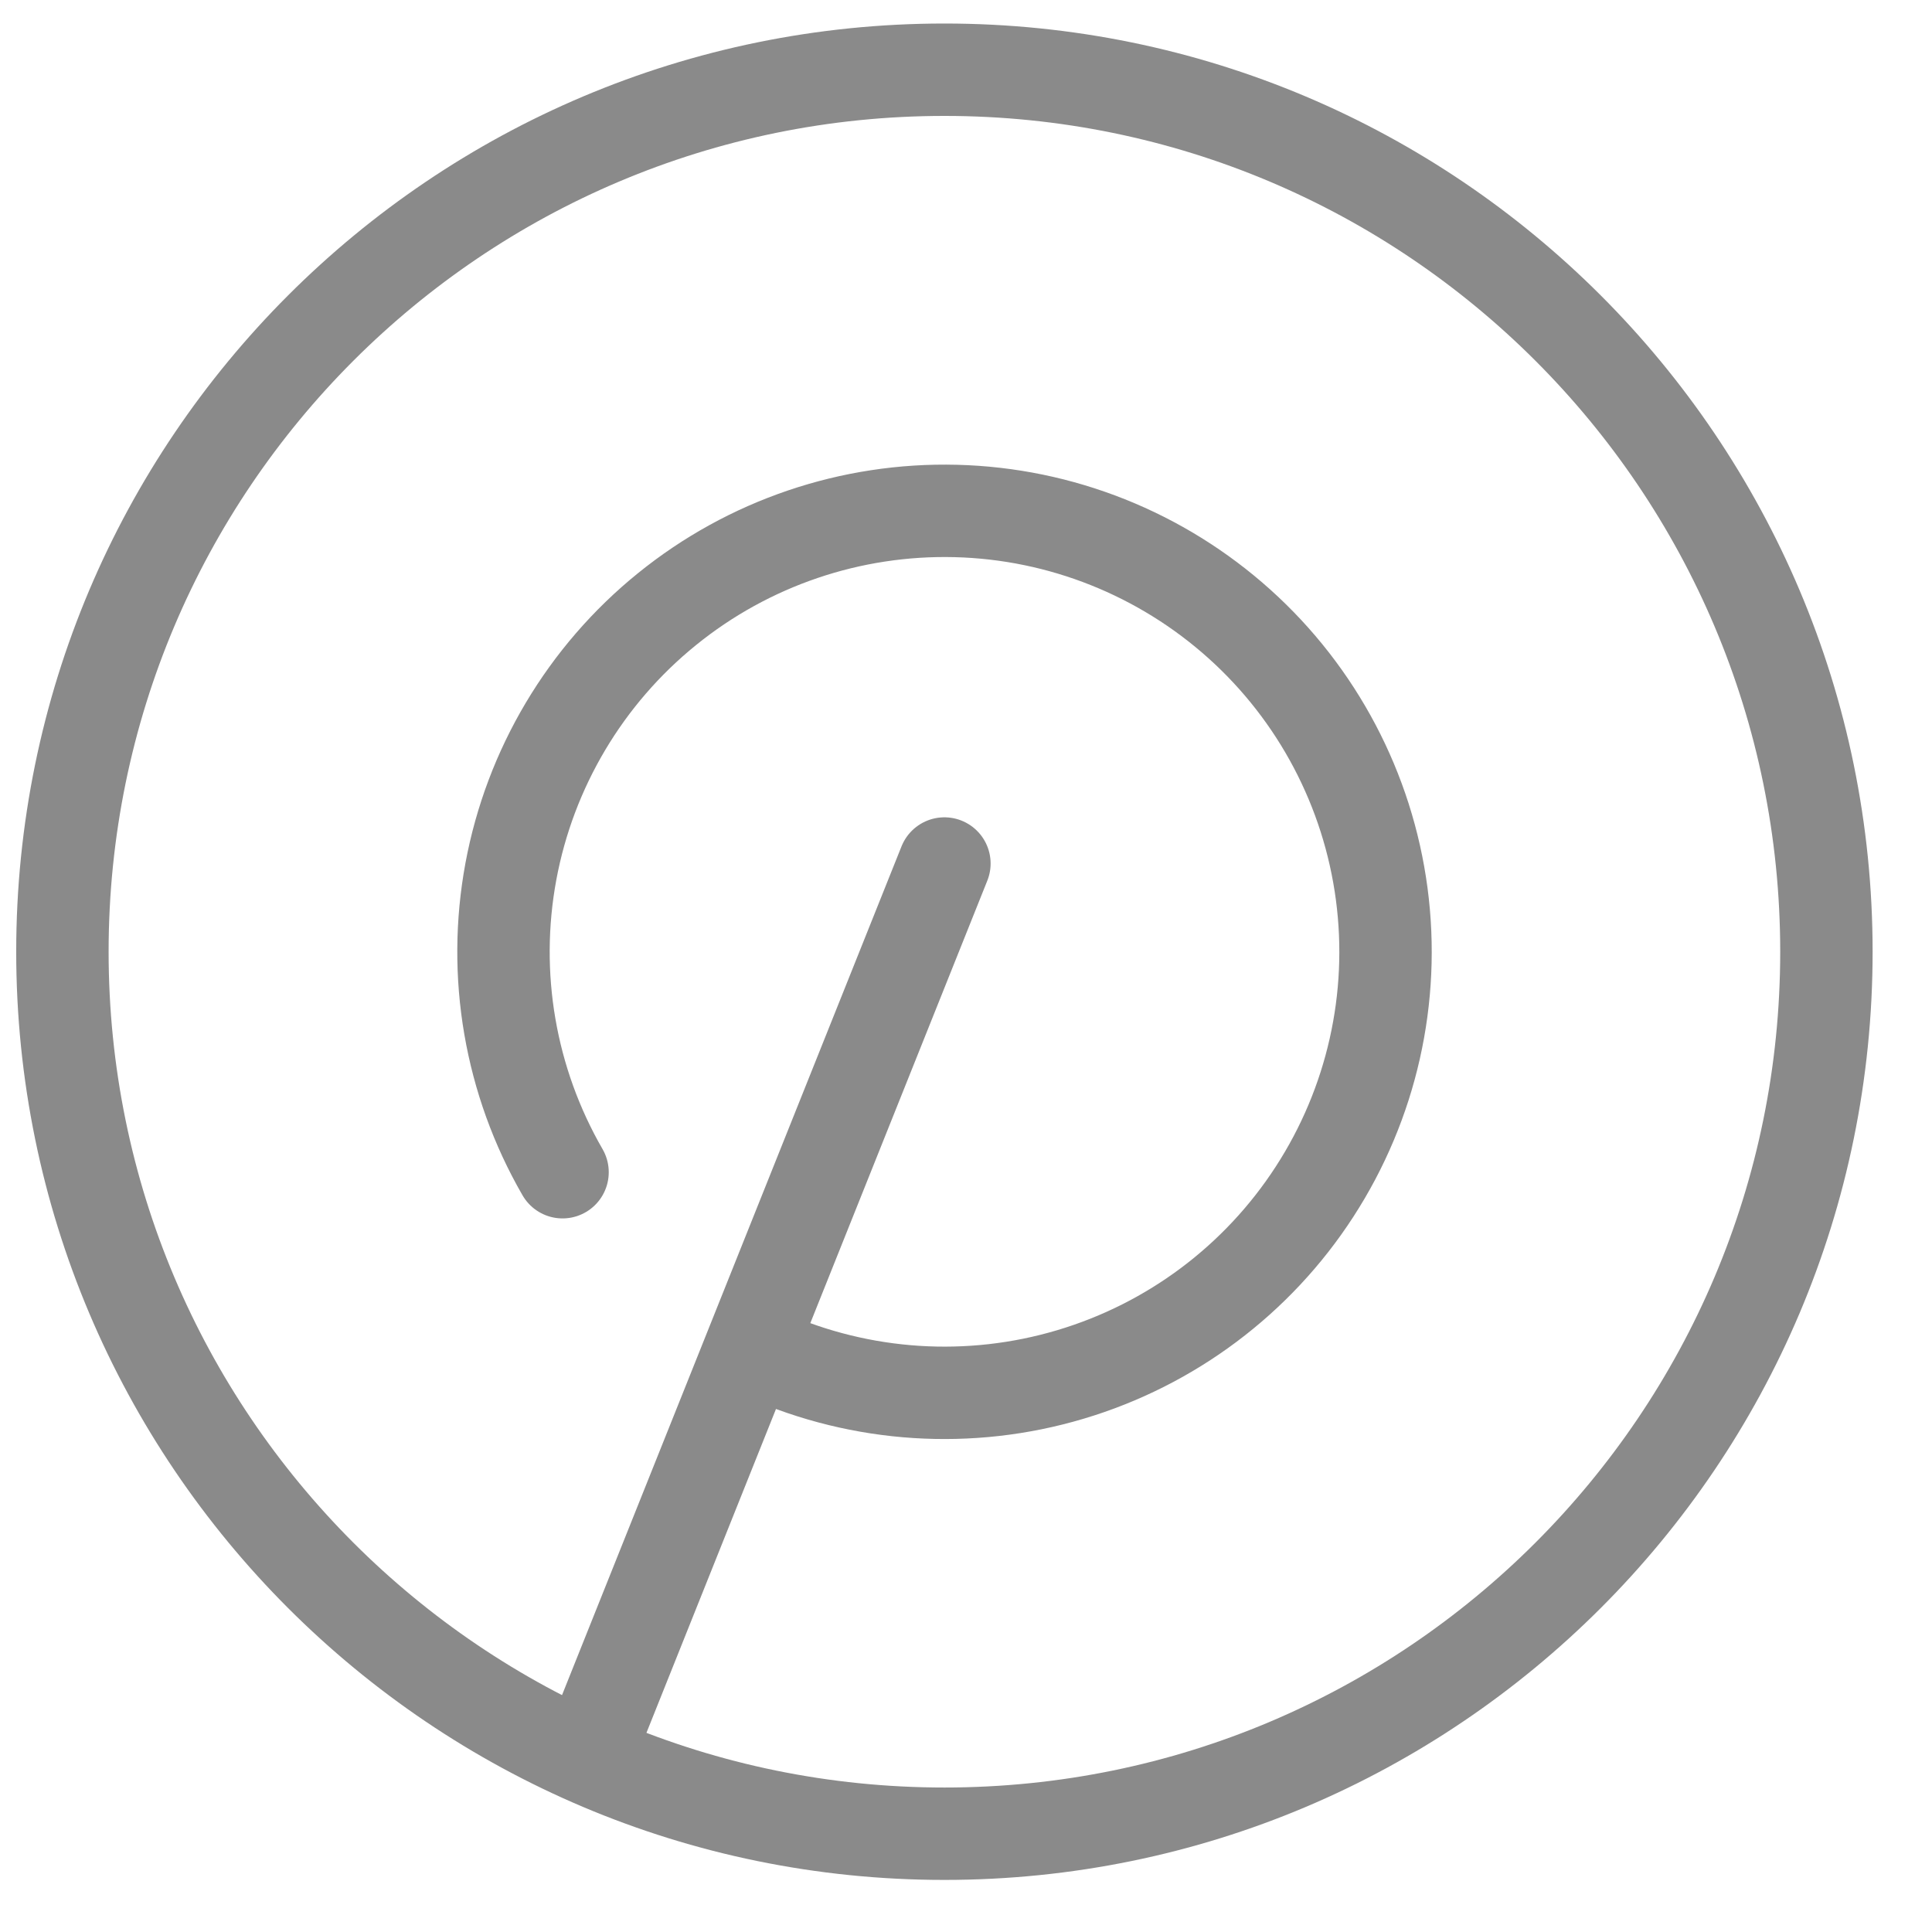
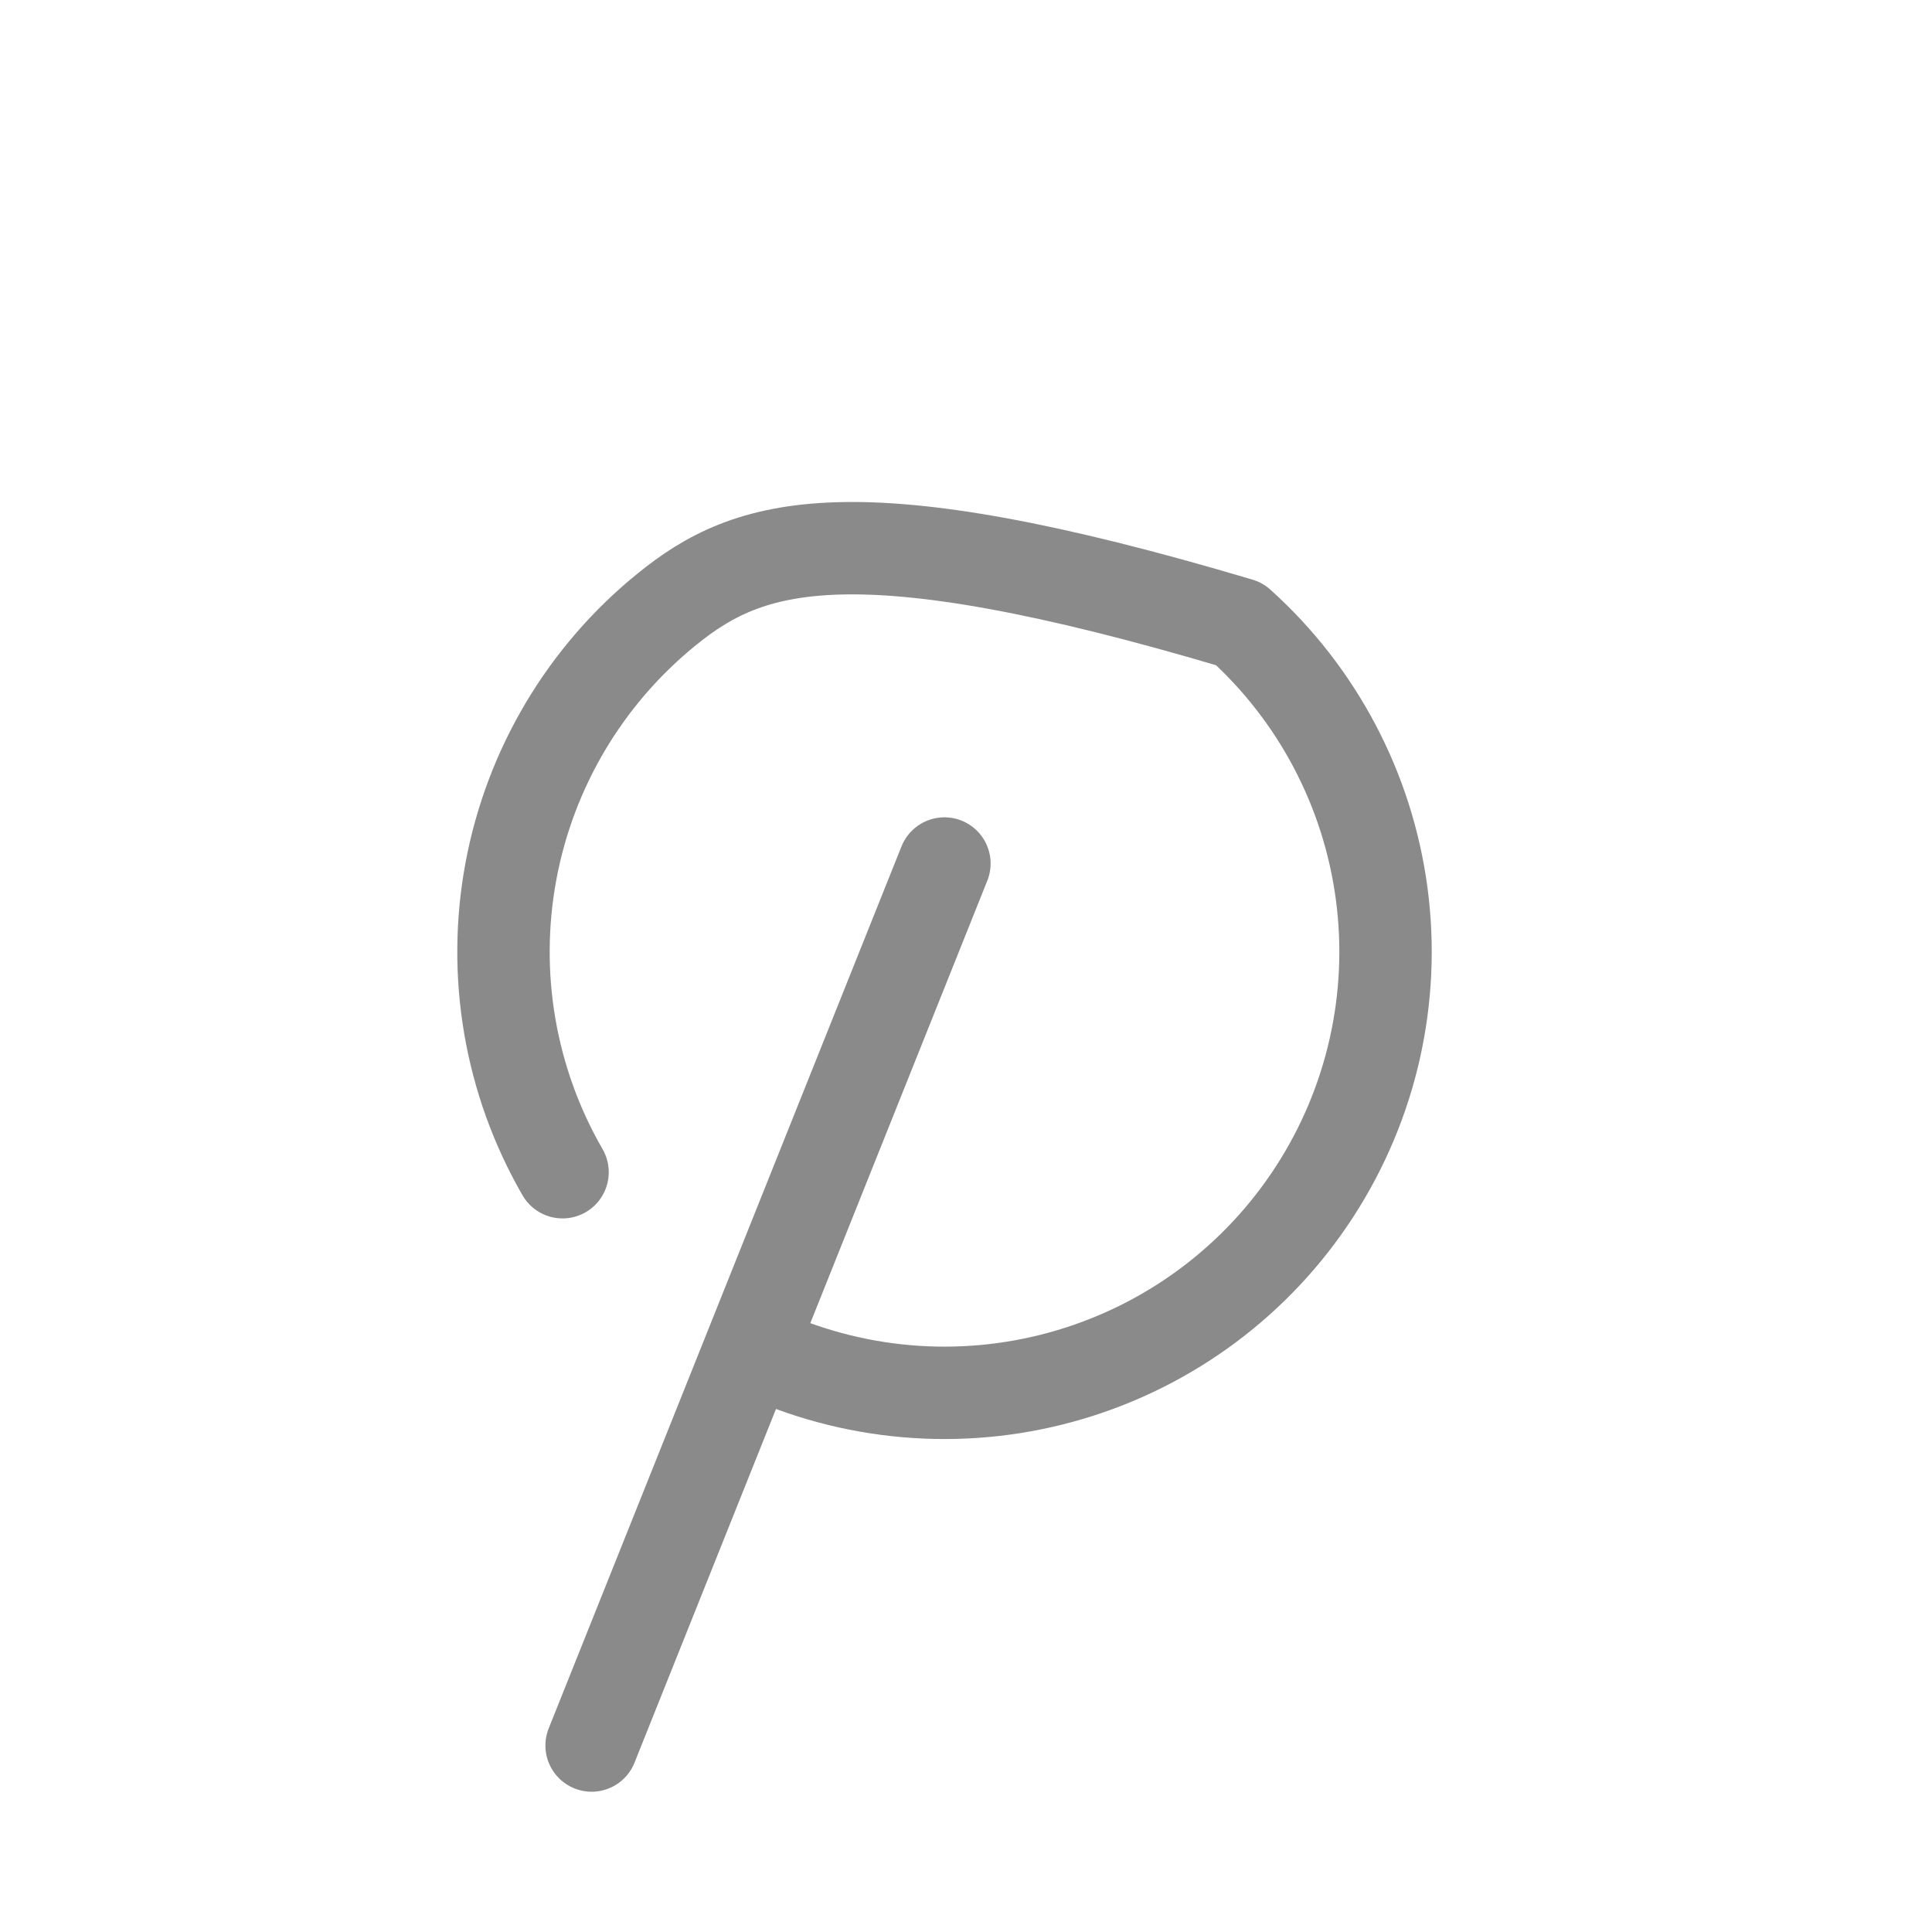
<svg xmlns="http://www.w3.org/2000/svg" fill="none" viewBox="0 0 23 23" height="23" width="23">
-   <path stroke-linejoin="round" stroke-linecap="round" stroke-width="1.1" stroke="#8A8A8A" d="M11.243 10.28L7.043 20.78M9.116 16.131C10.258 16.637 11.544 16.72 12.742 16.363C13.939 16.007 14.971 15.235 15.65 14.186C16.33 13.137 16.613 11.881 16.449 10.642C16.285 9.403 15.684 8.263 14.755 7.428C13.825 6.592 12.629 6.115 11.38 6.083C10.13 6.051 8.911 6.465 7.94 7.252C6.969 8.038 6.31 9.146 6.082 10.374C5.854 11.603 6.072 12.873 6.697 13.955" />
-   <path stroke-linejoin="round" stroke-linecap="round" stroke-width="1.1" stroke="#8A8A8A" d="M11.243 21.83C17.042 21.83 21.743 17.129 21.743 11.33C21.743 5.531 17.042 0.83 11.243 0.83C5.444 0.83 0.743 5.531 0.743 11.33C0.743 17.129 5.444 21.83 11.243 21.83Z" />
+   <path stroke-linejoin="round" stroke-linecap="round" stroke-width="1.1" stroke="#8A8A8A" d="M11.243 10.28L7.043 20.78M9.116 16.131C10.258 16.637 11.544 16.72 12.742 16.363C13.939 16.007 14.971 15.235 15.65 14.186C16.33 13.137 16.613 11.881 16.449 10.642C16.285 9.403 15.684 8.263 14.755 7.428C10.13 6.051 8.911 6.465 7.94 7.252C6.969 8.038 6.31 9.146 6.082 10.374C5.854 11.603 6.072 12.873 6.697 13.955" />
</svg>